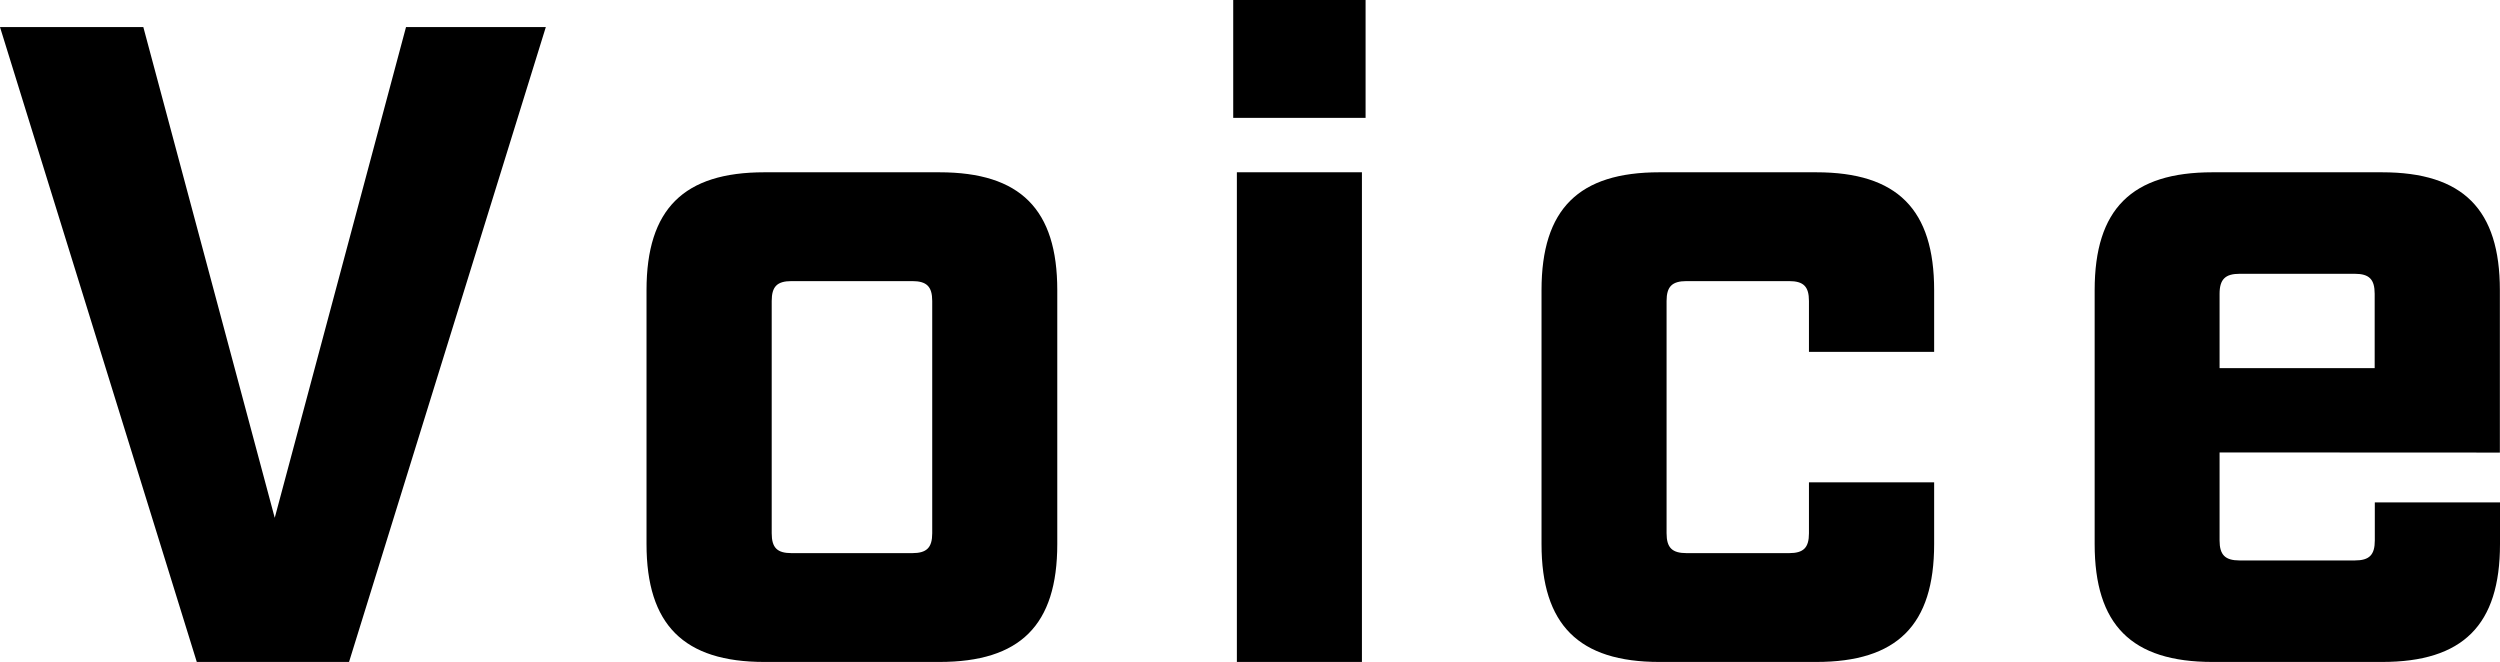
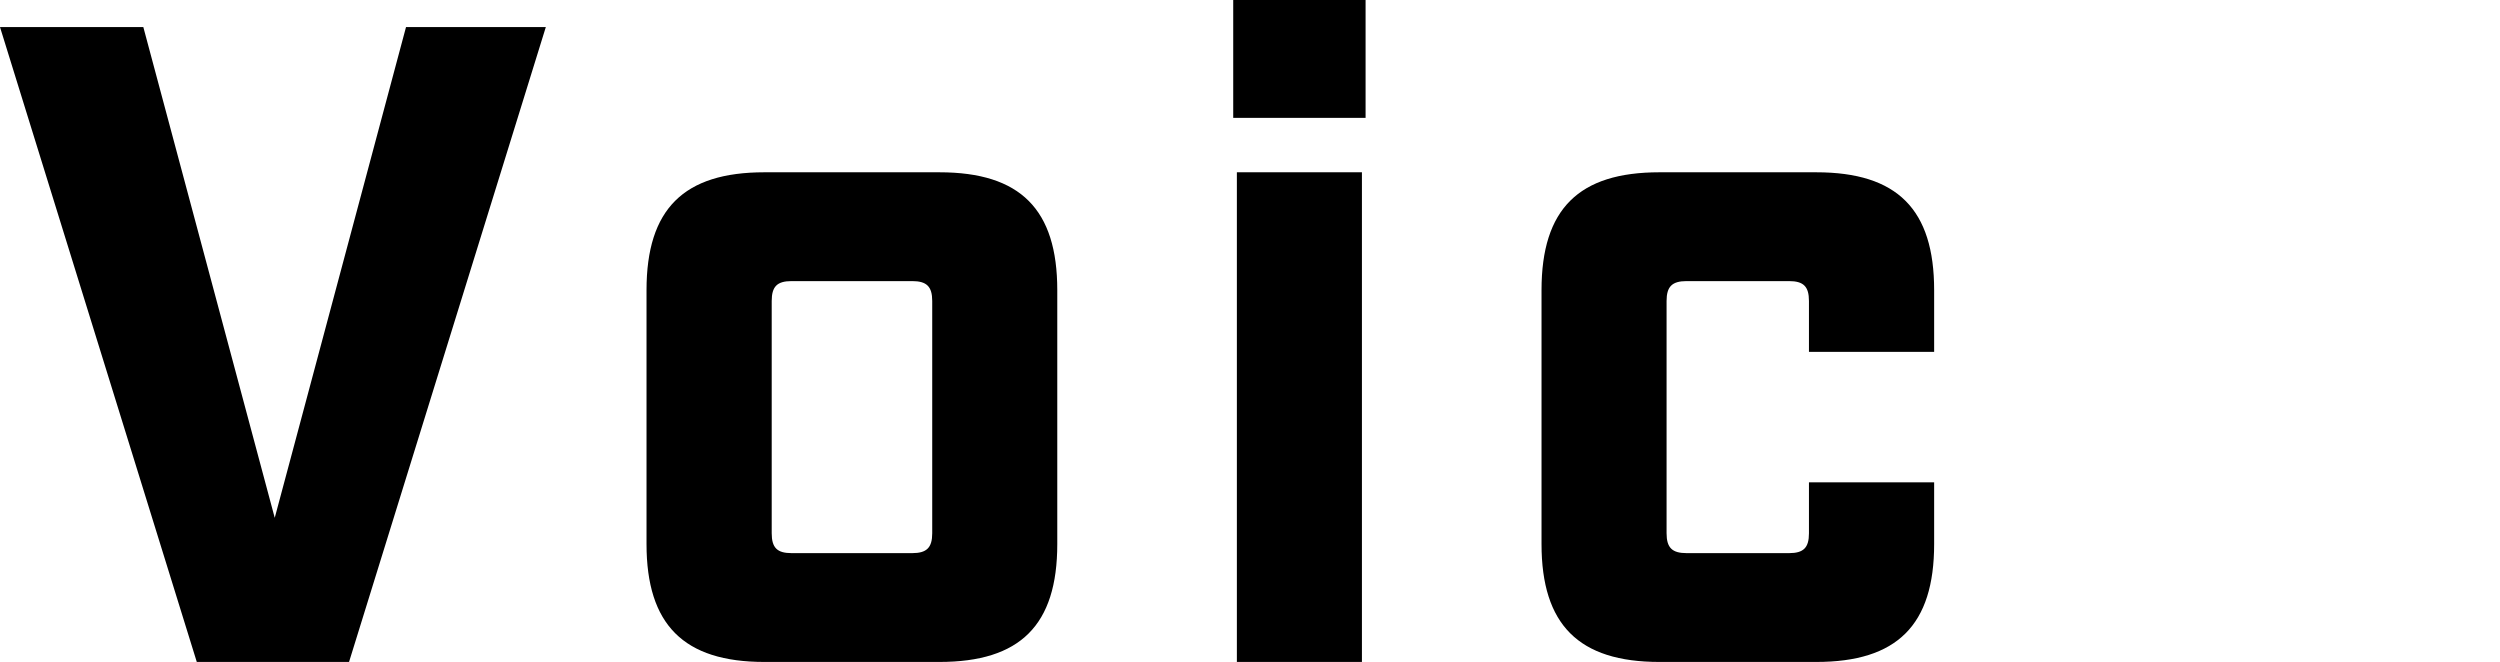
<svg xmlns="http://www.w3.org/2000/svg" id="レイヤー_1" data-name="レイヤー 1" width="184.72" height="48.91" viewBox="0 0 184.72 48.91">
  <defs>
    <style>.cls-1{isolation:isolate;}</style>
  </defs>
  <g id="Voice" class="cls-1">
    <g class="cls-1">
      <path d="M0,2H10.59L20.3,38.26,30,2H40.33L25.79,48.91H14.54Z" />
      <path d="M47.77,40.2V21.44c0-6,2.75-8.71,8.71-8.71H69.41c6,0,8.71,2.75,8.71,8.71V40.2c0,6-2.74,8.71-8.71,8.71H56.48C50.52,48.91,47.77,46.16,47.77,40.2Zm19.63.67c1.07,0,1.48-.4,1.48-1.47V22.24c0-1.07-.41-1.47-1.48-1.47H58.49c-1.07,0-1.47.4-1.47,1.47V39.4c0,1.07.4,1.47,1.47,1.47Z" />
      <path d="M91.12,0h9.78V8.71H91.12Zm.27,12.73h9.24V48.91H91.39Z" />
      <path d="M113.9,40.2V21.44c0-6,2.75-8.71,8.71-8.71H134.2c6,0,8.71,2.75,8.71,8.71V26h-9.25V22.24c0-1.07-.4-1.47-1.47-1.47h-7.57c-1.07,0-1.48.4-1.48,1.47V39.4c0,1.07.41,1.47,1.48,1.47h7.57c1.07,0,1.47-.4,1.47-1.47V35.64h9.25V40.2c0,6-2.75,8.71-8.71,8.71H122.61C116.65,48.91,113.9,46.16,113.9,40.2Z" />
-       <path d="M164,33.43v6.5c0,1.07.41,1.48,1.48,1.48H174c1.07,0,1.47-.41,1.47-1.48V37.12h9.25V40.2c0,6-2.75,8.71-8.71,8.71H163.48c-6,0-8.71-2.75-8.71-8.71V21.44c0-6,2.74-8.71,8.71-8.71H176c6,0,8.71,2.75,8.71,8.71v12Zm0-11.72V27.2h11.46V21.71c0-1.07-.4-1.48-1.47-1.48h-8.51C164.42,20.23,164,20.64,164,21.71Z" />
    </g>
  </g>
</svg>